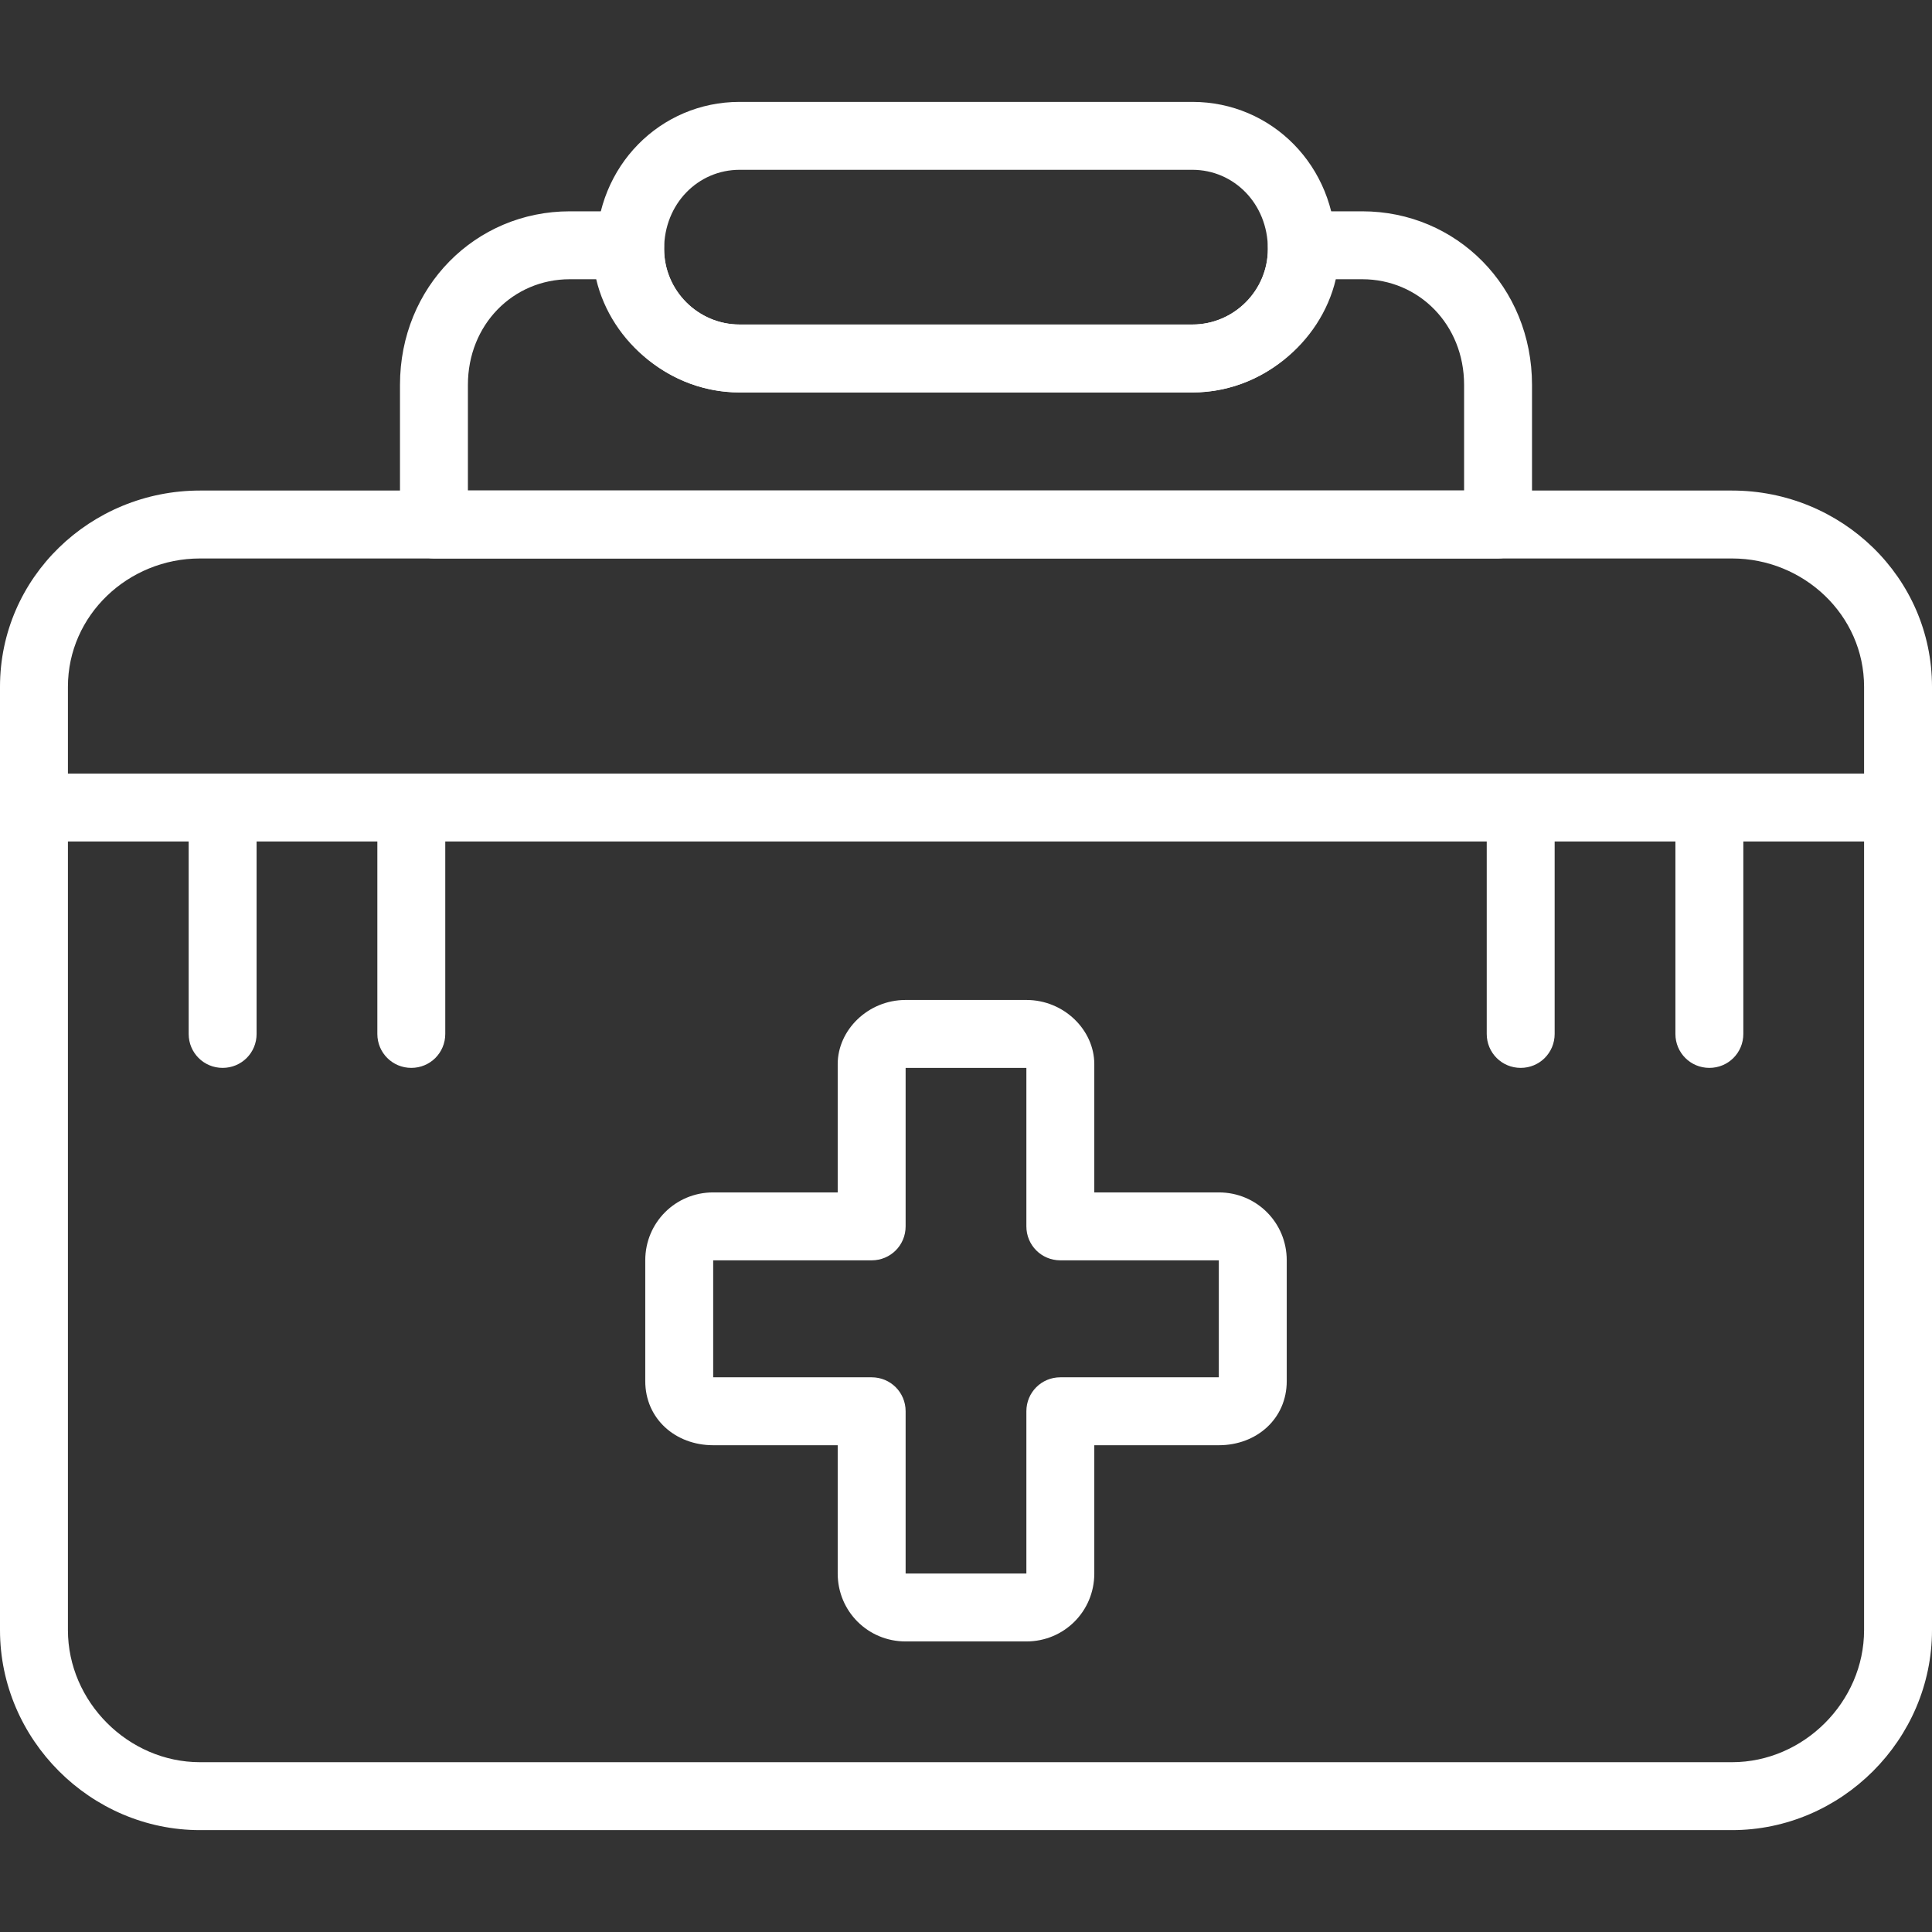
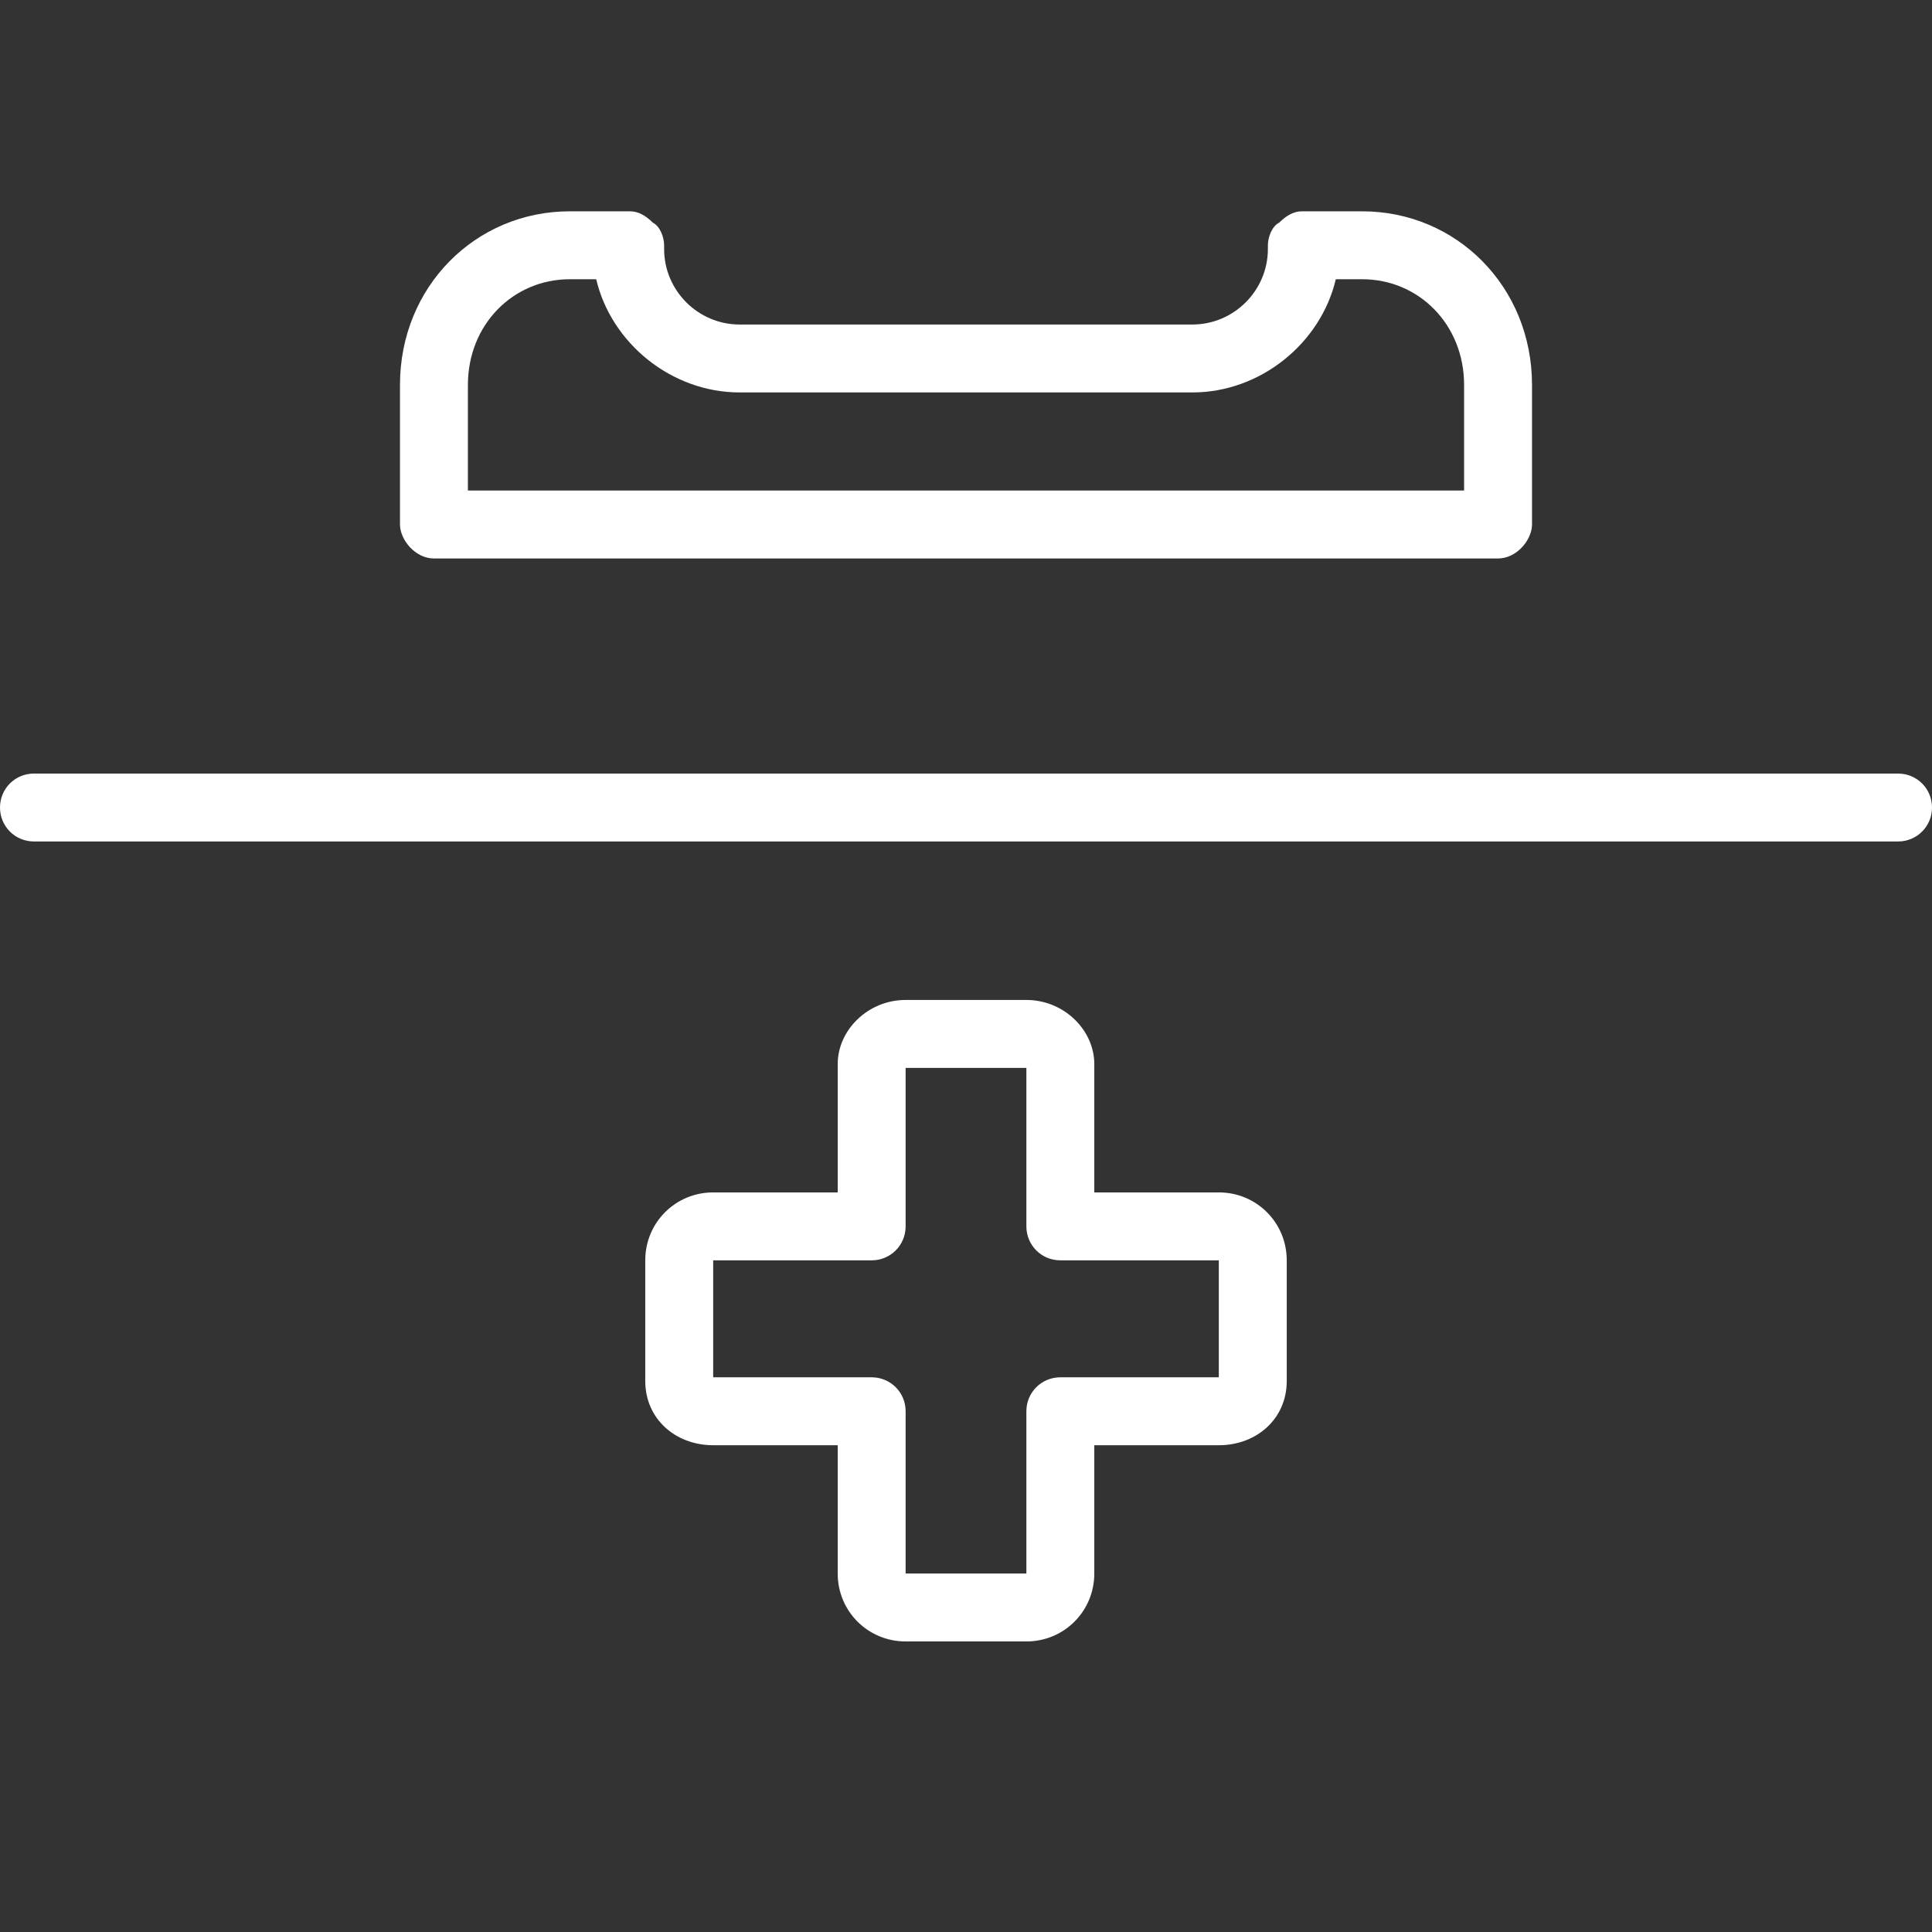
<svg xmlns="http://www.w3.org/2000/svg" version="1.1" width="512" height="512" x="0" y="0" viewBox="0 0 512 512" style="enable-background:new 0 0 512 512" xml:space="preserve" fill-rule="evenodd">
  <rect x="0" y="0" width="512" height="512" fill="#333333" stroke="none" />
  <g>
-     <path d="M459 485H53c-29 0-53-24-53-53V182c0-29 24-52 53-52h406c29 0 53 23 53 52v250c0 29-24 53-53 53zM53 148c-19 0-35 15-35 34v250c0 19 16 35 35 35h406c19 0 35-16 35-35V182c0-19-16-34-35-34z" fill="#ffffff" opacity="1" data-original="#000000" />
    <path d="M503 223H9c-5 0-9-4-9-9s4-9 9-9h494c5 0 9 4 9 9s-4 9-9 9zM272 435h-32c-10 0-18-8-18-18v-34h-33c-10 0-18-7-18-17v-32c0-10 8-18 18-18h33v-34c0-9 8-17 18-17h32c10 0 18 8 18 17v34h33c10 0 18 8 18 18v32c0 10-8 17-18 17h-33v34c0 10-8 18-18 18zm-32-18h32v-43c0-5 4-9 9-9h42v-31h-42c-5 0-9-4-9-9v-42h-32v42c0 5-4 9-9 9h-42v31h42c5 0 9 4 9 9zM397 148H115c-5 0-9-5-9-9v-37c0-26 20-46 45-46h16c2 0 4 1 6 3 2 1 3 4 3 6v1c0 11 9 20 20 20h120c11 0 20-9 20-20v-1c0-2 1-5 3-6 2-2 4-3 6-3h16c25 0 45 20 45 46v37c0 4-4 9-9 9zm-273-18h264v-28c0-16-12-28-27-28h-7c-4 17-20 30-38 30H196c-18 0-34-13-38-30h-7c-15 0-27 12-27 28z" fill="#ffffff" opacity="1" data-original="#000000" />
-     <path d="M453 283c-5 0-9-4-9-9v-60c0-5 4-9 9-9s9 4 9 9v60c0 5-4 9-9 9zM403 283c-5 0-9-4-9-9v-60c0-5 4-9 9-9s9 4 9 9v60c0 5-4 9-9 9zM109 283c-5 0-9-4-9-9v-60c0-5 4-9 9-9s9 4 9 9v60c0 5-4 9-9 9zM59 283c-5 0-9-4-9-9v-60c0-5 4-9 9-9s9 4 9 9v60c0 5-4 9-9 9zM316 104H196c-21 0-38-17-38-38 0-22 17-39 38-39h120c21 0 38 17 38 39 0 21-17 38-38 38zM196 45c-11 0-20 9-20 21 0 11 9 20 20 20h120c11 0 20-9 20-20 0-12-9-21-20-21z" fill="#ffffff" opacity="1" data-original="#000000" />
  </g>
</svg>